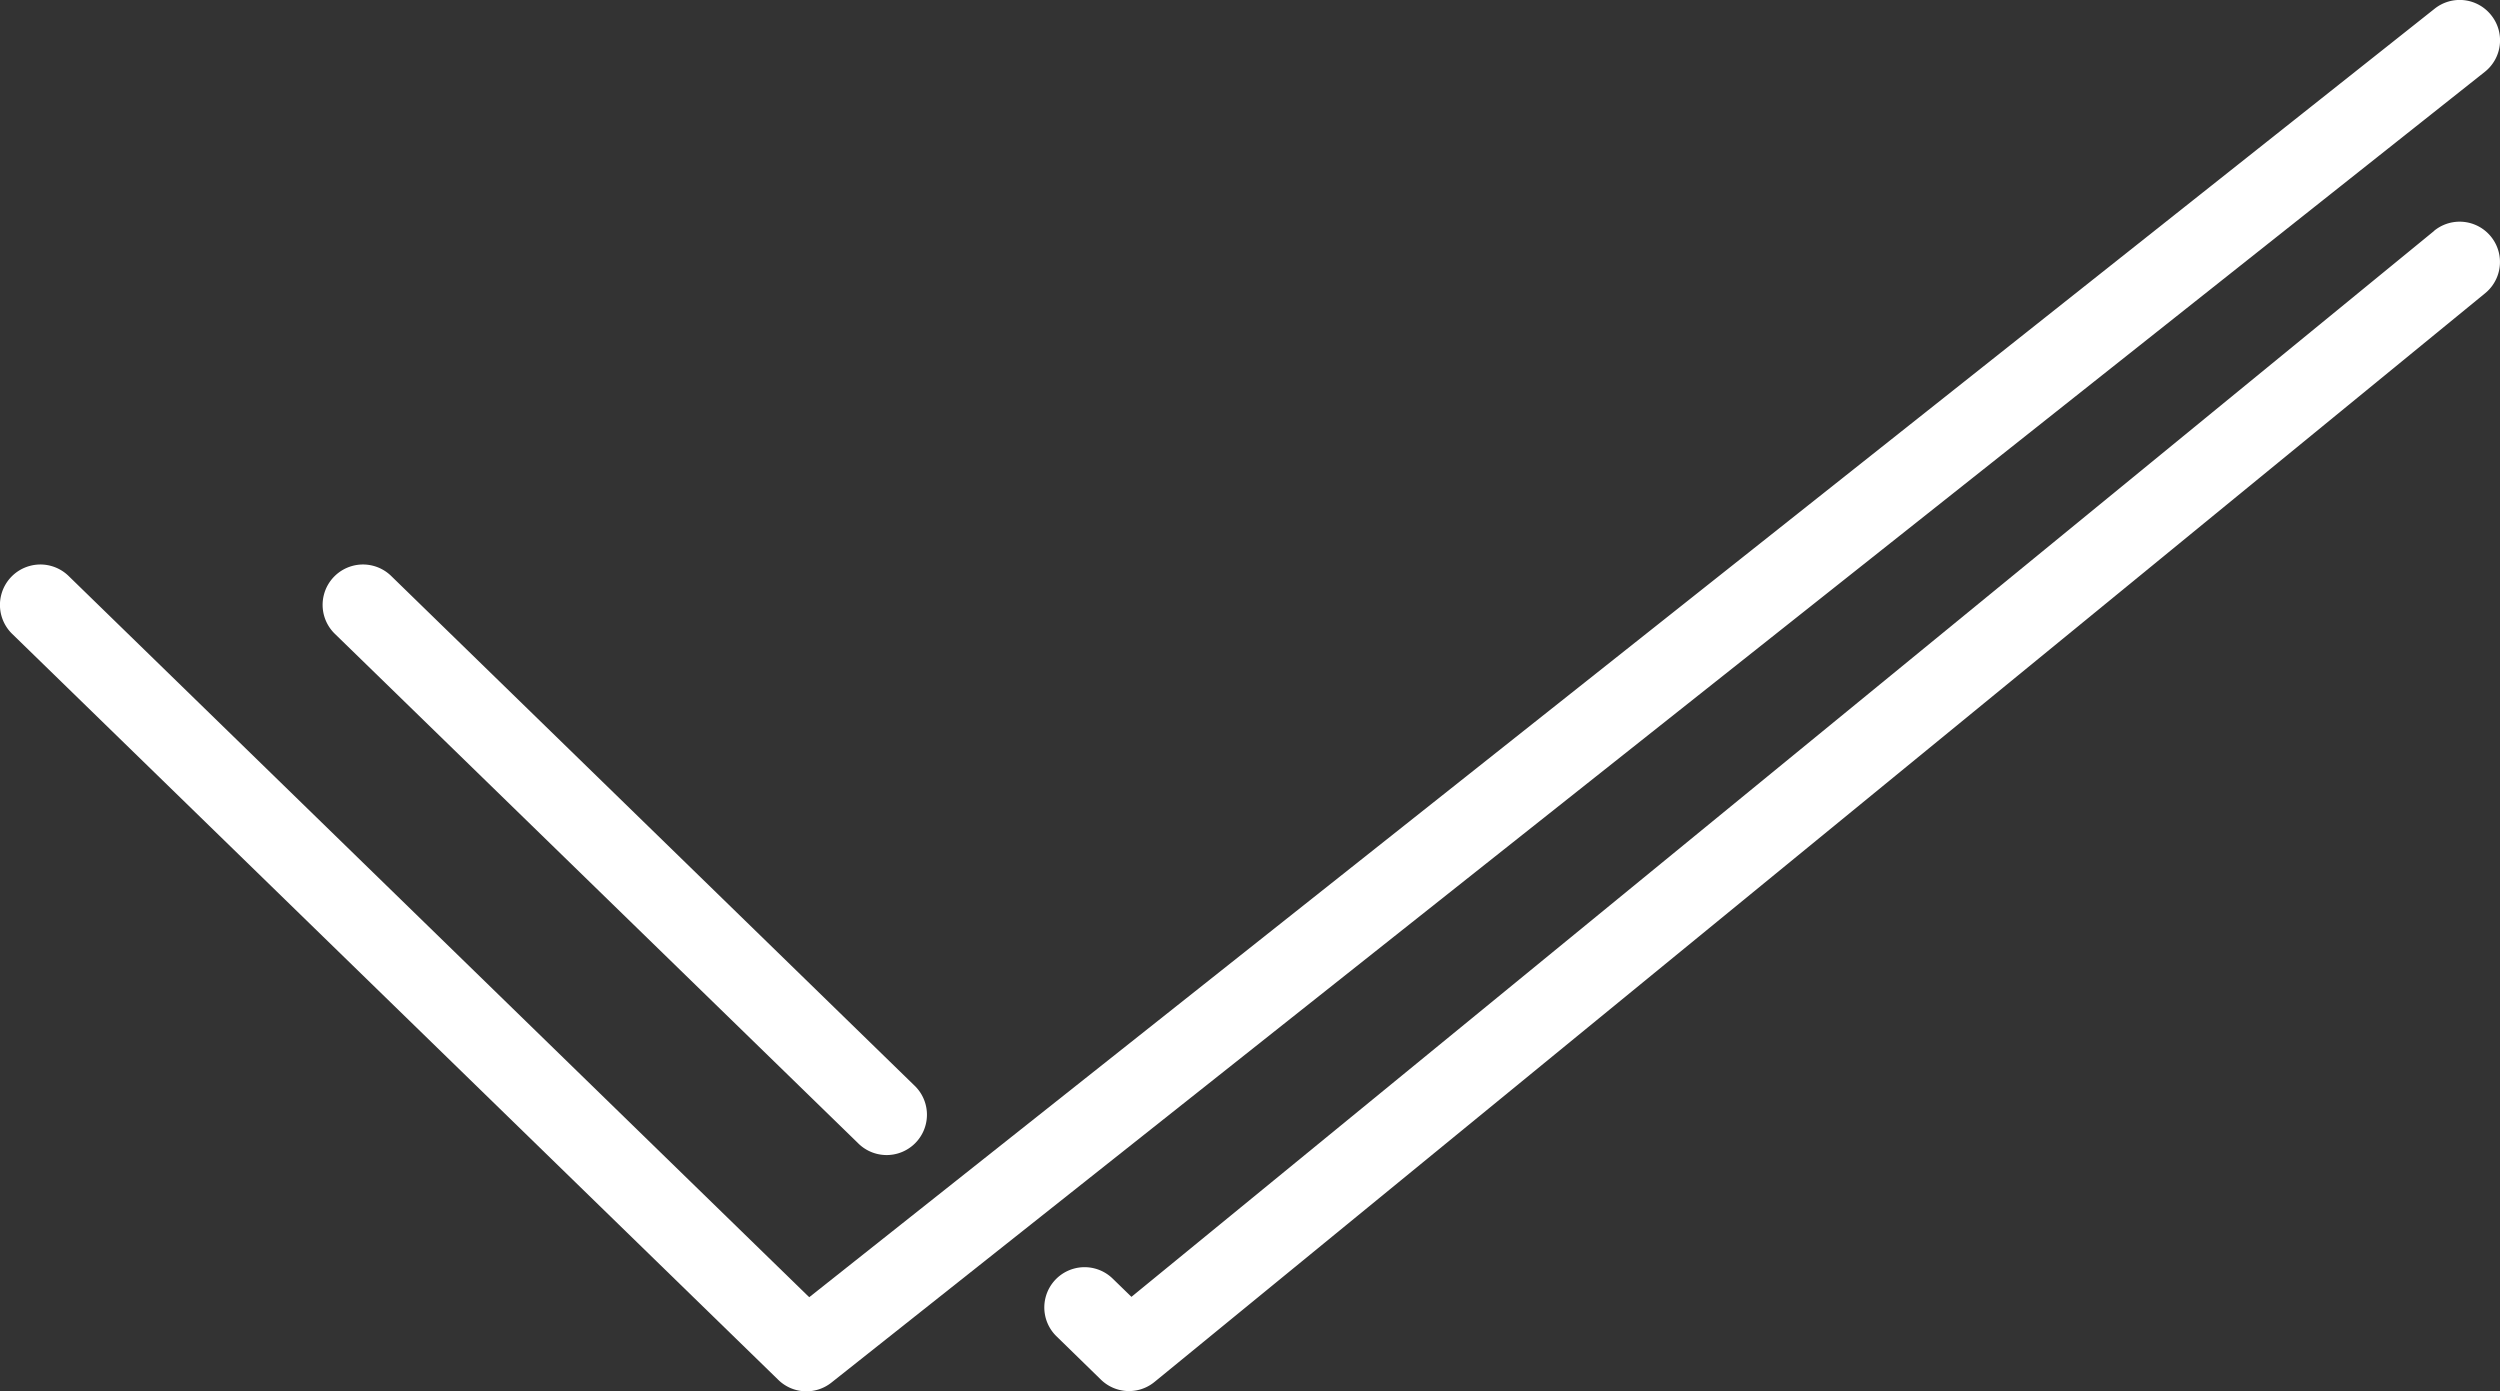
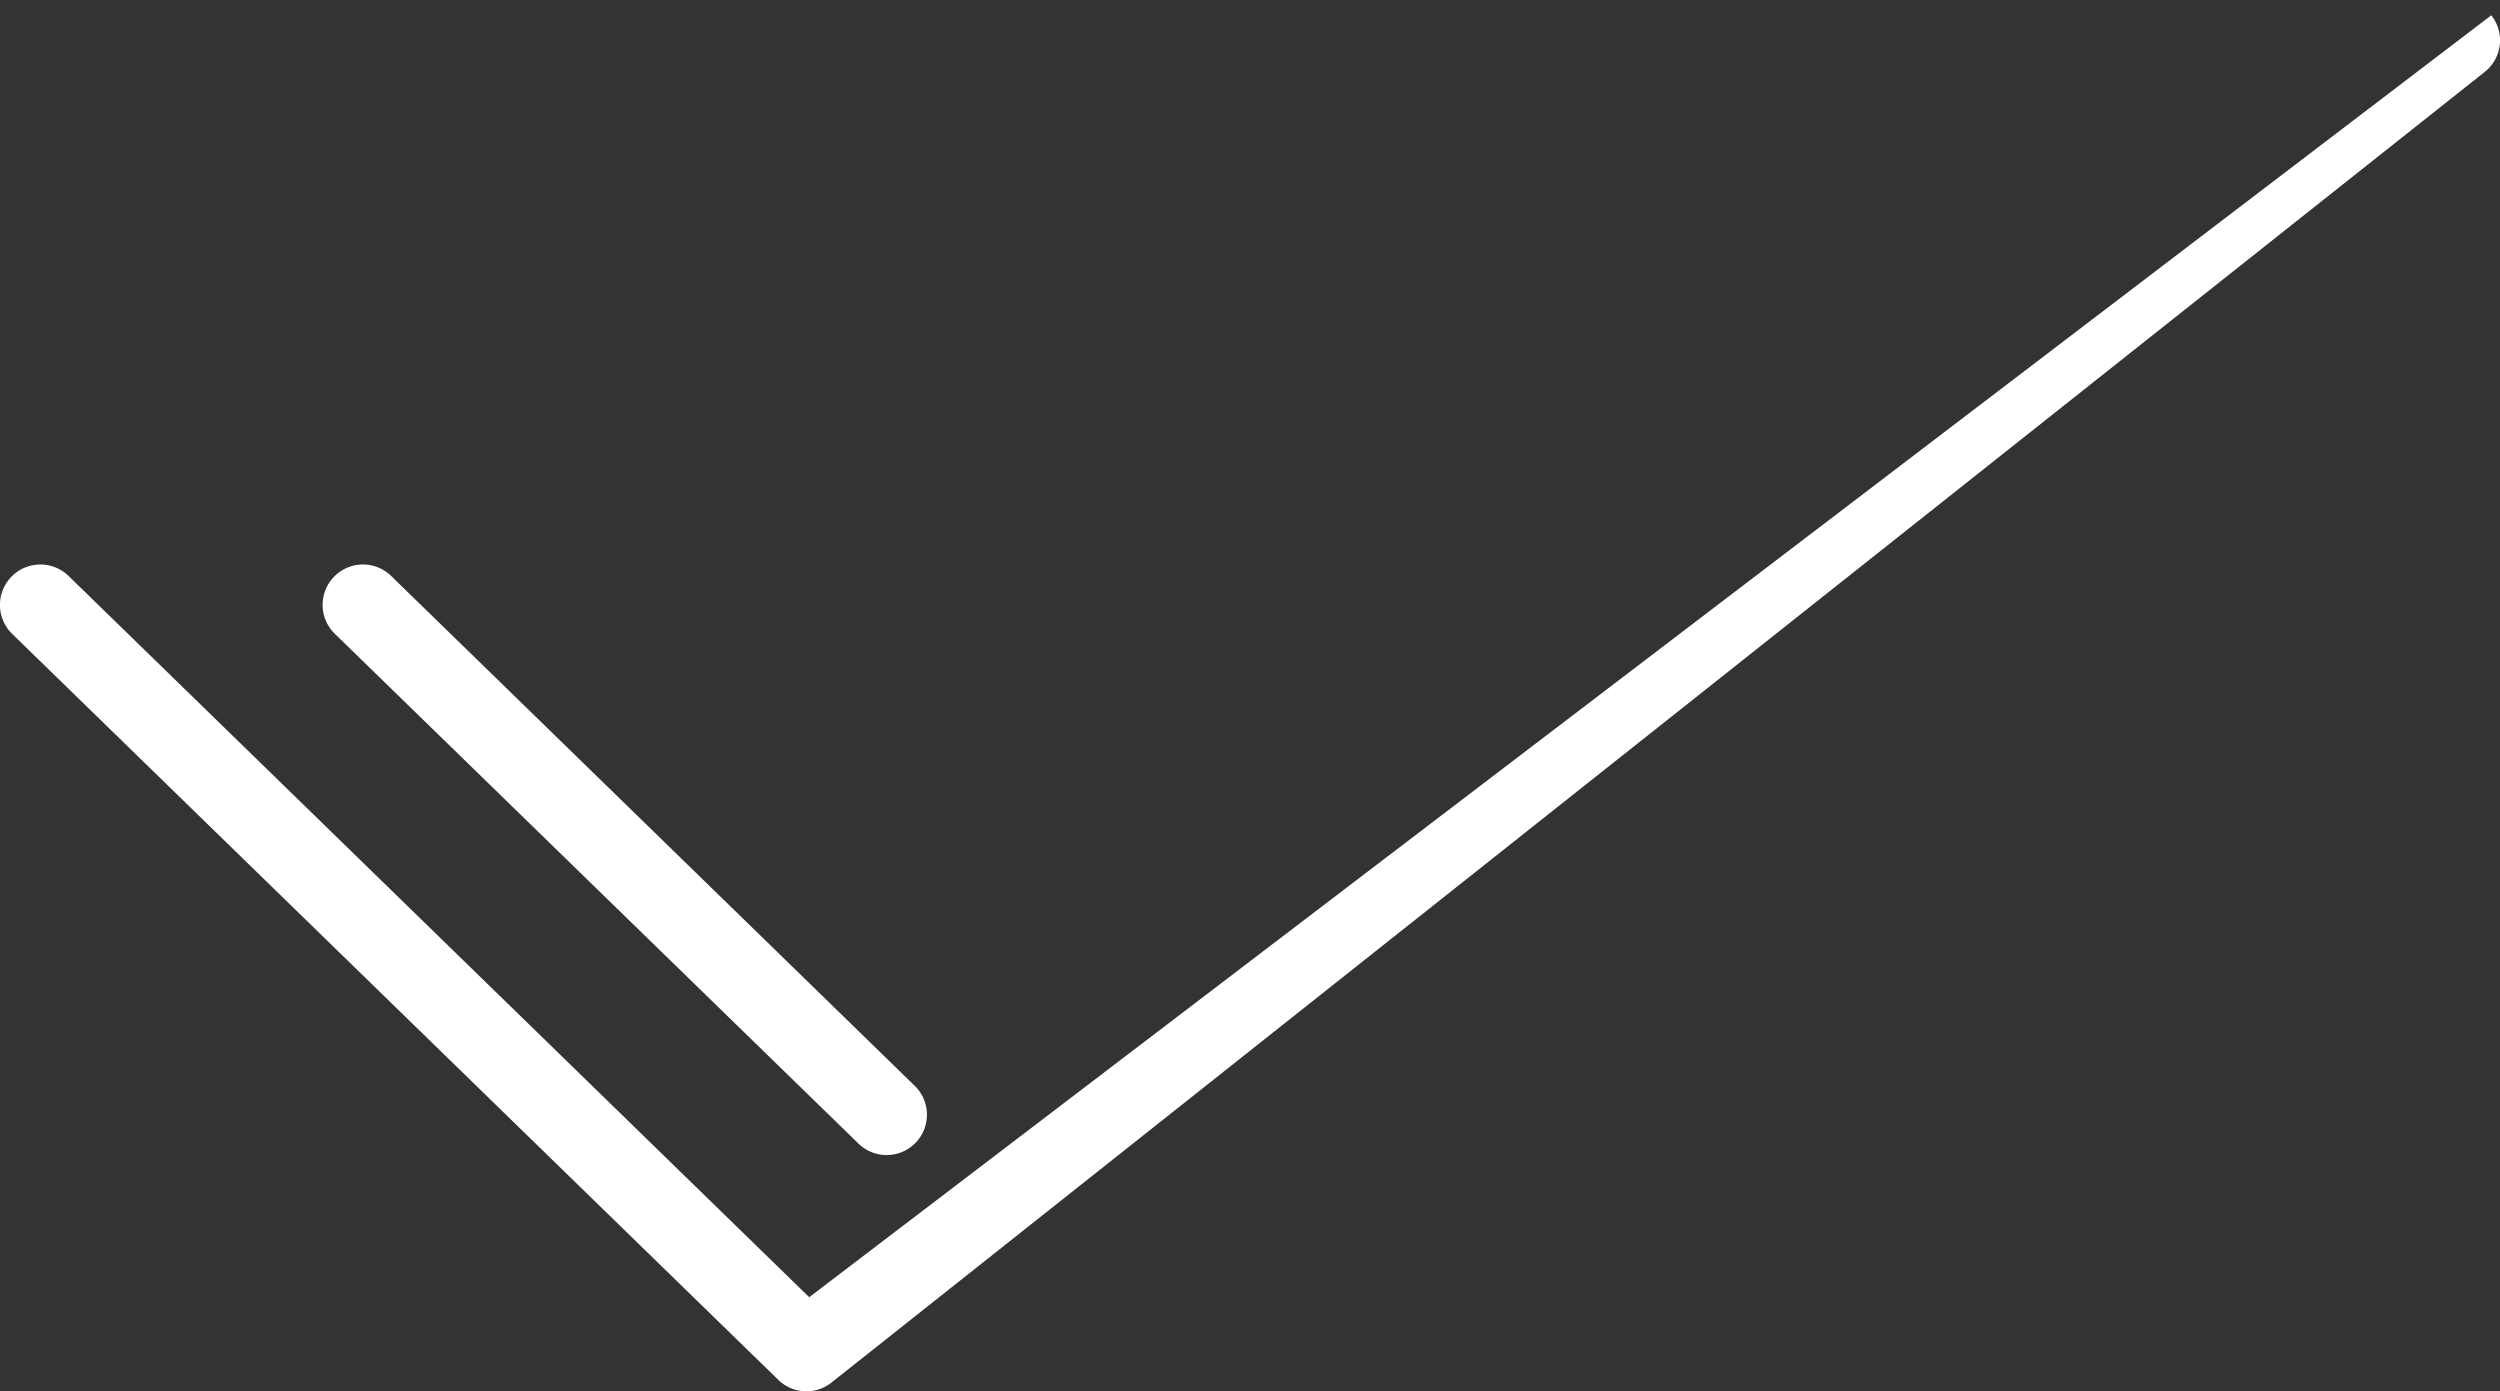
<svg xmlns="http://www.w3.org/2000/svg" width="80.877" height="45.005" viewBox="0 0 80.877 45.005">
  <rect x="0" y="0" width="80.877" height="45.005" fill="#333333" stroke="none" />
  <g id="tick_12_" data-name="tick (12)" transform="translate(0 -109.994)">
    <g id="Group_7" data-name="Group 7" transform="translate(0 109.994)">
      <g id="Group_6" data-name="Group 6" transform="translate(0 0)">
-         <path id="Path_53" data-name="Path 53" d="M80.595,110.489a1.3,1.3,0,0,0-1.833-.213L26.179,151.96,2.22,128.628A1.306,1.306,0,0,0,.393,130.5l24.785,24.133a1.3,1.3,0,0,0,1.719.089l53.484-42.4A1.3,1.3,0,0,0,80.595,110.489Z" transform="translate(0 -109.994)" fill="#fff" />
-         <path id="Path_54" data-name="Path 54" d="M251.882,154.356h0L209.739,188.84l-.608-.591a1.3,1.3,0,1,0-1.816,1.868l1.435,1.4a1.3,1.3,0,0,0,1.735.076l43.048-35.221a1.3,1.3,0,0,0-1.651-2.02Z" transform="translate(-173.136 -146.886)" fill="#fff" />
+         <path id="Path_53" data-name="Path 53" d="M80.595,110.489L26.179,151.96,2.22,128.628A1.306,1.306,0,0,0,.393,130.5l24.785,24.133a1.3,1.3,0,0,0,1.719.089l53.484-42.4A1.3,1.3,0,0,0,80.595,110.489Z" transform="translate(0 -109.994)" fill="#fff" />
        <path id="Path_55" data-name="Path 55" d="M81.311,240.695a1.3,1.3,0,1,0,1.872-1.817c-.017-.018-.035-.035-.053-.052L66.22,222.358a1.306,1.306,0,1,0-1.826,1.868Z" transform="translate(-53.564 -203.724)" fill="#fff" />
      </g>
    </g>
  </g>
</svg>